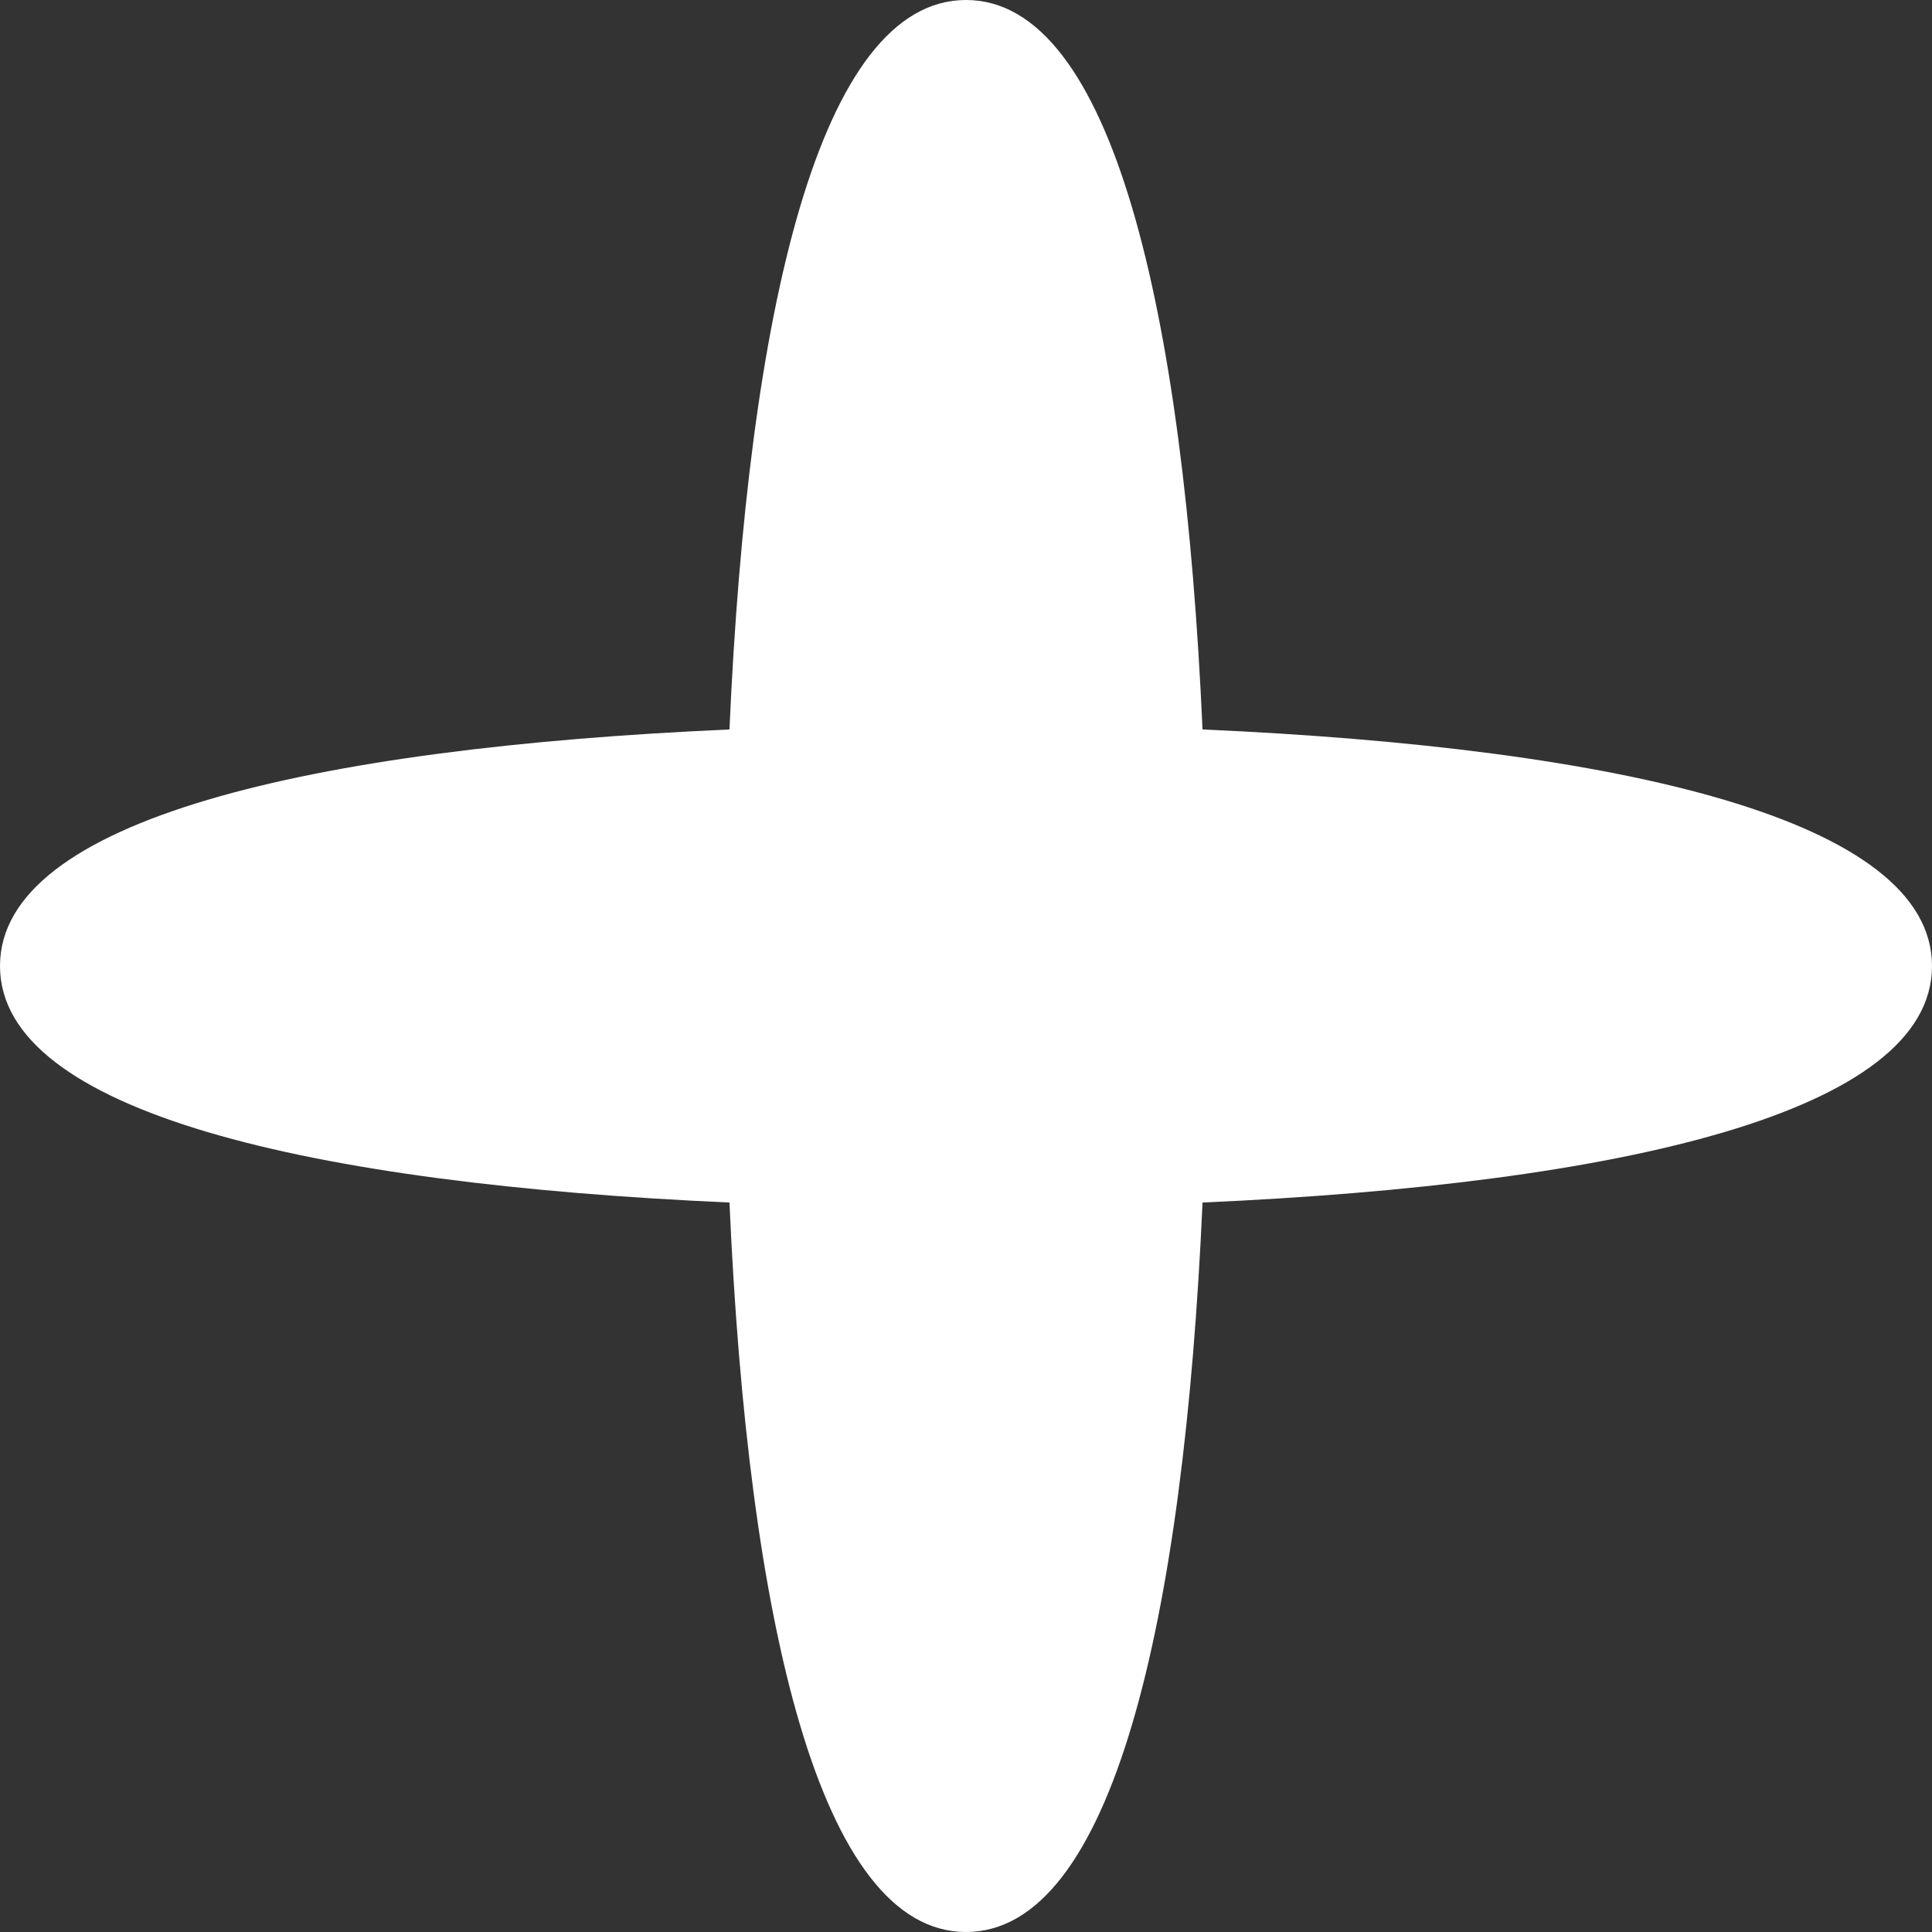
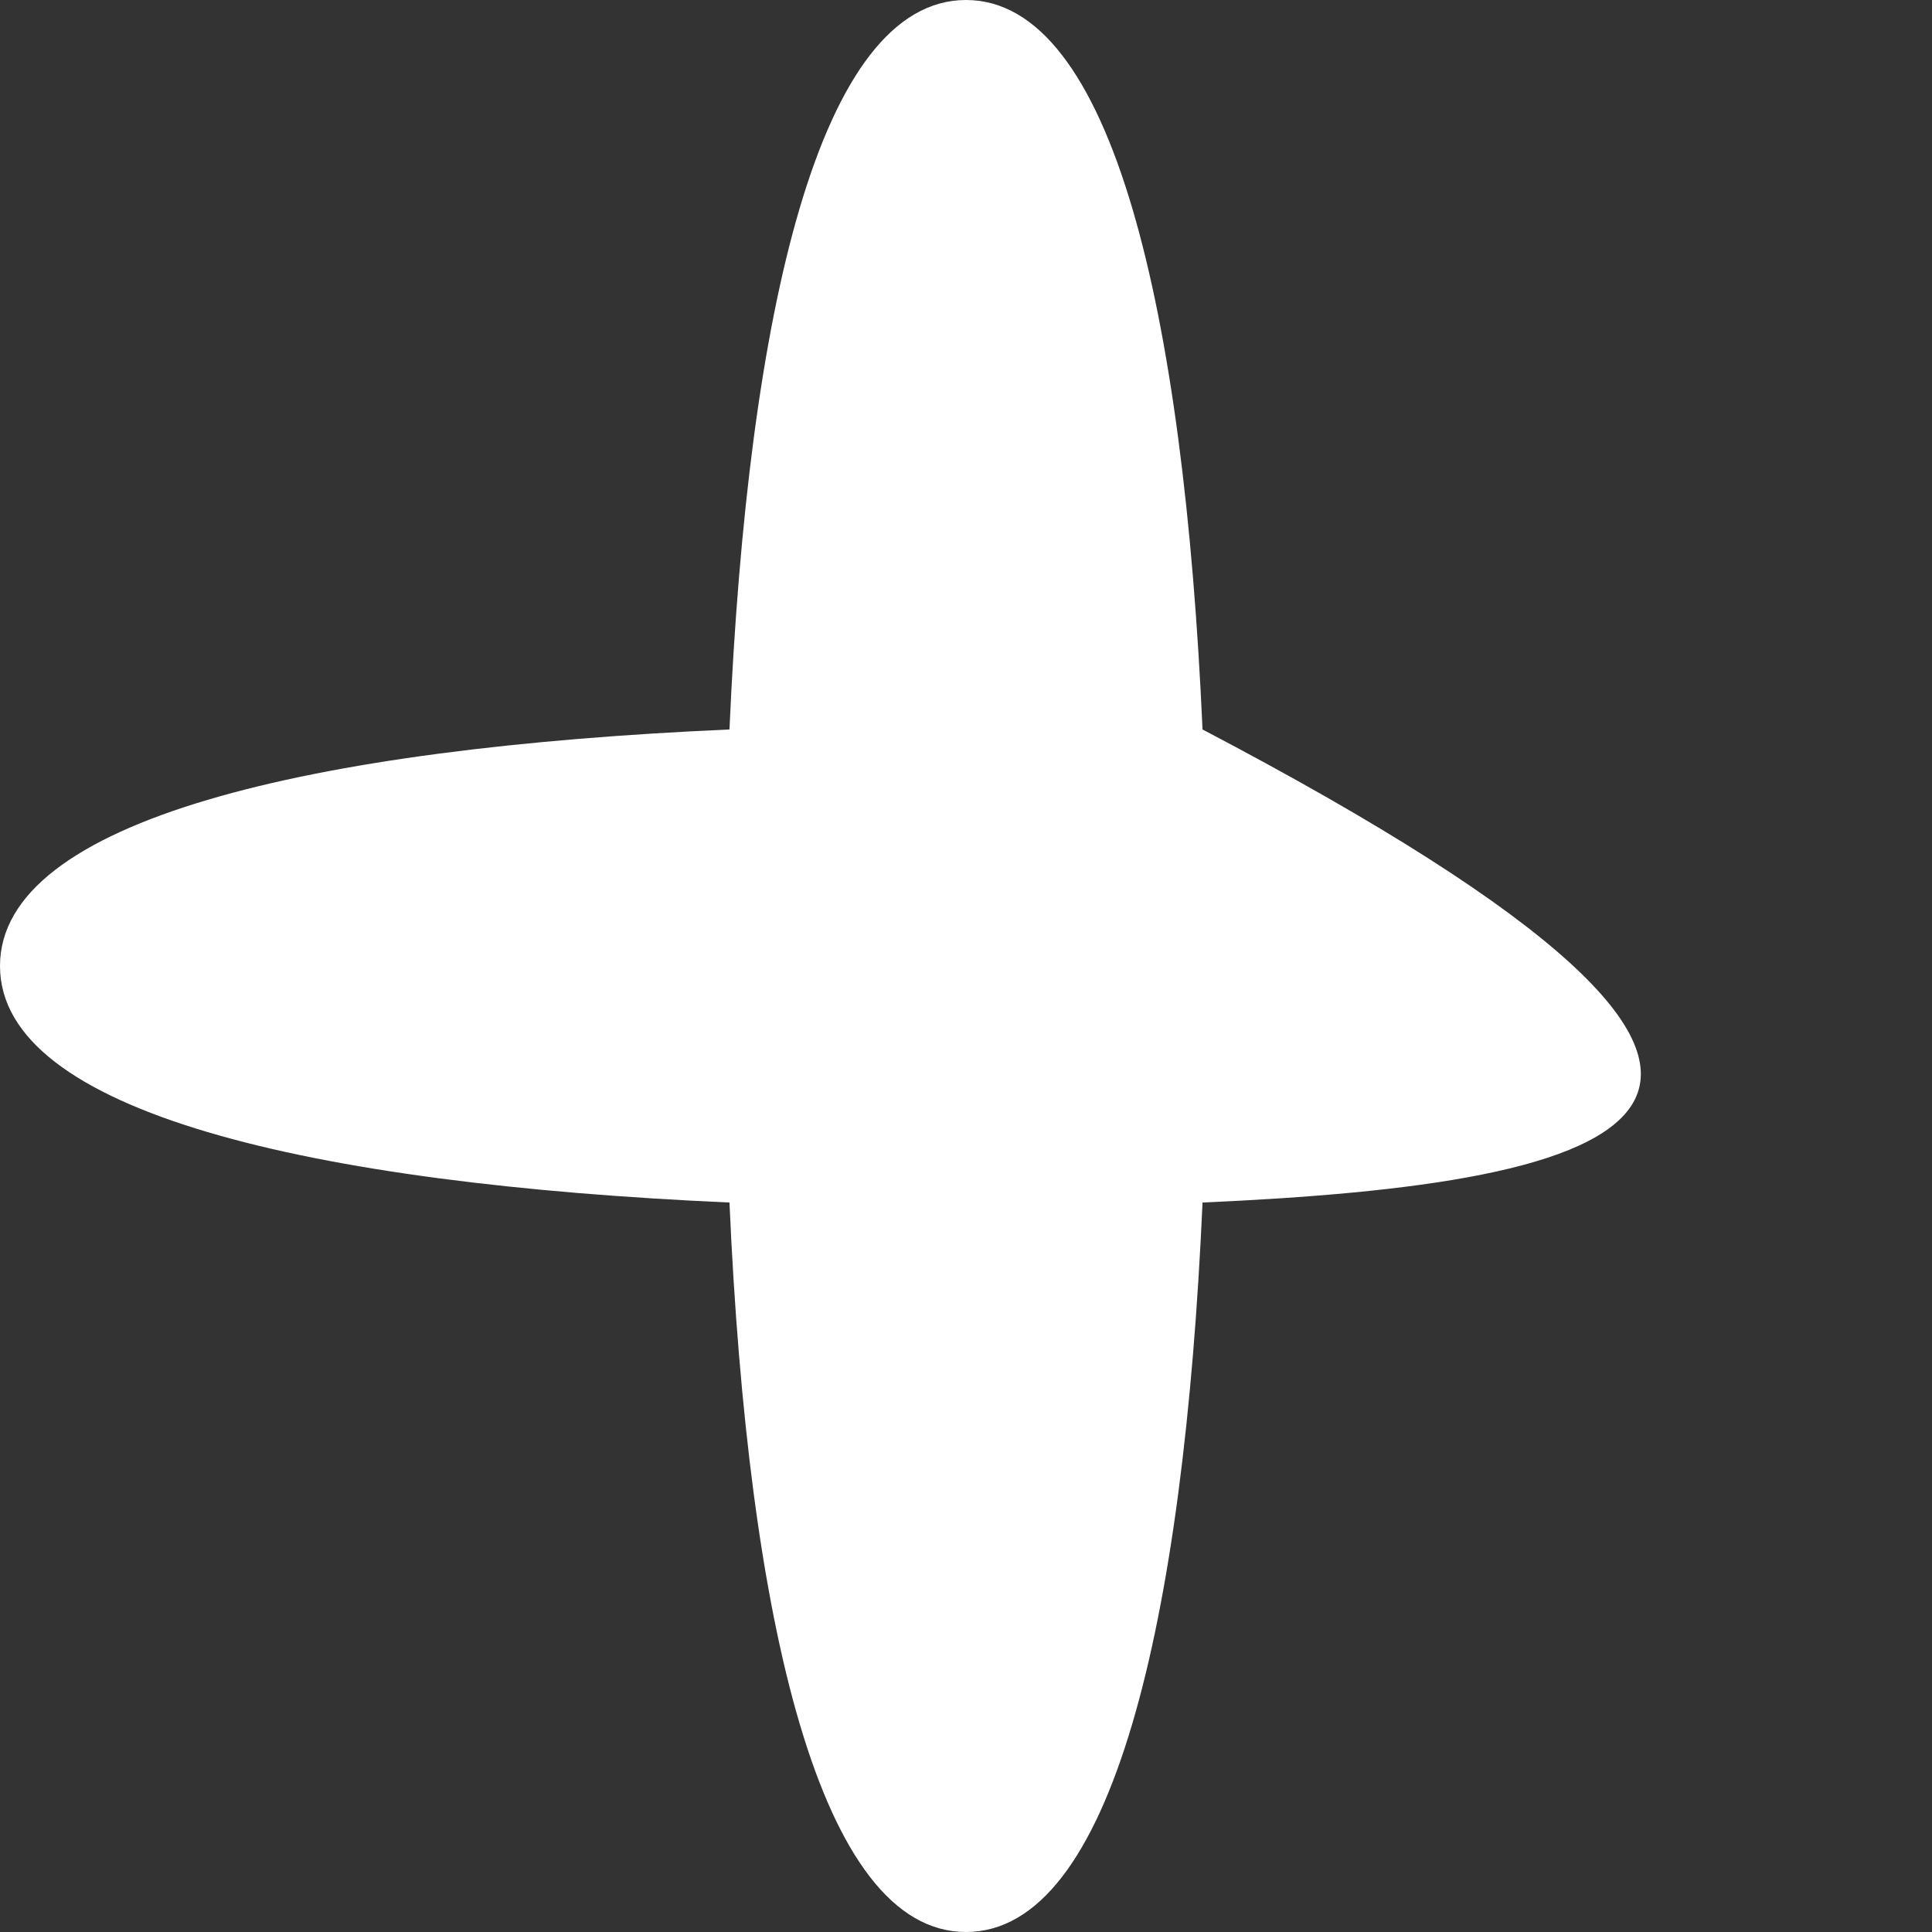
<svg xmlns="http://www.w3.org/2000/svg" class="icon icon-14" width="14" height="14" viewBox="0 0 14 14" fill="none">
  <rect x="0" y="0" width="14" height="14" fill="#333333" stroke="none" />
  <g clip-path="url(#clip0_9088_414319)">
-     <path d="M8.714 5.286C11.751 5.42 14 5.941 14 7C14 8.059 11.751 8.579 8.714 8.714C8.579 11.751 8.059 14 7 14C5.941 14 5.42 11.751 5.286 8.714C2.249 8.579 -1.33117e-07 8.059 0 7C4.62818e-08 5.941 2.249 5.42 5.286 5.286C5.42 2.249 5.941 0 7 0C8.059 0 8.579 2.249 8.714 5.286Z" fill="#fff" />
+     <path d="M8.714 5.286C14 8.059 11.751 8.579 8.714 8.714C8.579 11.751 8.059 14 7 14C5.941 14 5.42 11.751 5.286 8.714C2.249 8.579 -1.33117e-07 8.059 0 7C4.62818e-08 5.941 2.249 5.42 5.286 5.286C5.42 2.249 5.941 0 7 0C8.059 0 8.579 2.249 8.714 5.286Z" fill="#fff" />
  </g>
  <defs>
    <clipPath>
-       <rect width="14" height="14" fill="CurrentColor" />
-     </clipPath>
+       </clipPath>
  </defs>
</svg>